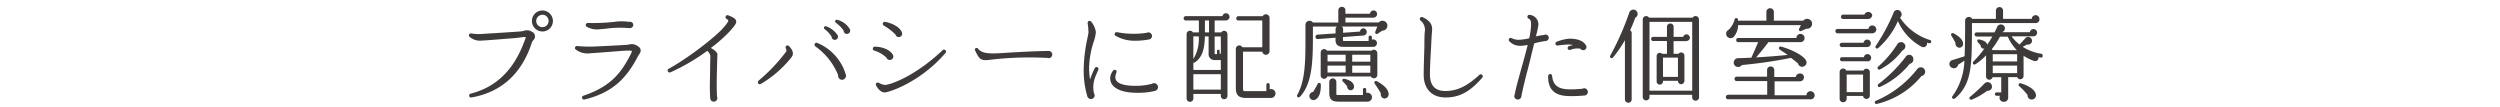
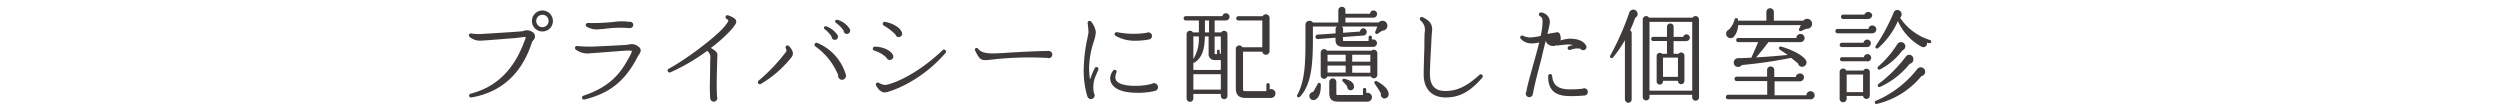
<svg xmlns="http://www.w3.org/2000/svg" viewBox="0 0 610 26">
  <defs>
    <style>.cls-1{fill:none;}.cls-2{fill:#3e3a39;}</style>
  </defs>
  <title>sub3</title>
  <g id="レイヤー_2" data-name="レイヤー 2">
    <g id="contents">
      <rect class="cls-1" width="610" height="26" />
      <path class="cls-2" d="M129.81,10.28c-2.45,7.65-7.42,12.2-14.77,13.5a.47.47,0,0,1-.2-.93c6.52-1.67,10.65-6.1,13.1-12.75.08-.18.27-.72.38-1a2,2,0,0,0-1,0c-.6.07-1.15.15-1.75.2-2.35.18-6.72.55-8,.6a3.9,3.9,0,0,1-3-.92.48.48,0,0,1-.15-.45.5.5,0,0,1,.58-.37,11.08,11.08,0,0,0,2.9.1c1.35-.08,7.8-.47,9.17-.6a4.62,4.62,0,0,0,.7-.12,2.2,2.2,0,0,1,2,.2,1.23,1.23,0,0,1,.42,2A2.56,2.56,0,0,0,129.81,10.28Zm2.55-2.6a2.56,2.56,0,1,1,2.55-2.57A2.55,2.55,0,0,1,132.36,7.68Zm0-4.07a1.51,1.51,0,1,0,1.5,1.5A1.5,1.5,0,0,0,132.36,3.6Z" />
      <path class="cls-2" d="M155.63,13.78c-3.07,5.95-6.77,8.95-13,10.5a.48.48,0,0,1-.27-.93c6.95-2.32,9.32-5.92,11.35-9.75.17-.3.52-1,.45-1.15s-1.22-.1-1.6-.08c-1,.05-4.52.35-7.35.55L144,13a4.75,4.75,0,0,1-3.5-.9.48.48,0,0,1,.35-.87,30.09,30.09,0,0,0,4.62.1c1.8-.08,6.25-.3,7.2-.37.32,0,.6-.08.82-.1a2.33,2.33,0,0,1,1.8.2c.35.2.9.5,1,1C156.5,12.68,155.93,13.2,155.63,13.78Zm-1.95-6.92-.17,0a26.23,26.23,0,0,0-5.92.17l-1.22.1a5,5,0,0,1-3.2-.6.49.49,0,0,1-.2-.65.5.5,0,0,1,.45-.27,49.6,49.6,0,0,0,6.45-.27,11.9,11.9,0,0,1,3.65,0,.78.78,0,0,1,1,.78A.81.81,0,0,1,153.68,6.85Z" />
      <path class="cls-2" d="M178,7.7a34,34,0,0,1-4.55,4c.77.45,1.62,1,1.6,1.67-.07,1.72-.17,5.72-.17,6.75s0,2.32.08,3.47a.87.87,0,1,1-1.67.35c-.08-1.2-.1-2.47-.08-3.7l.05-2.55c0-1.62.07-3.65.07-4a2.1,2.1,0,0,0-.77-1.28,49,49,0,0,1-9,5.25.48.48,0,0,1-.62-.27.46.46,0,0,1,.2-.6c4.62-2.5,11.47-7.8,13.42-10.07a10.42,10.42,0,0,0,1.12-1.5c.1-.17-.1-.47-.35-.58a.48.48,0,0,1-.27-.62.47.47,0,0,1,.63-.28c.6.25,1.95.7,1.95,1.52C179.67,5.58,179.47,6.13,178,7.7Z" />
      <path class="cls-2" d="M185.64,20.48a.5.5,0,0,1-.62-.1.53.53,0,0,1,.08-.7,42.63,42.63,0,0,0,6.75-7.12.83.83,0,0,0-.12-.75.52.52,0,0,1,.18-.67.5.5,0,0,1,.6.1c1.4,1.47,1,2.3.48,2.9A26.82,26.82,0,0,1,185.64,20.48Zm19.82-1a1,1,0,0,1-.95-1.15,15.9,15.9,0,0,0-5.55-7,.51.51,0,0,1-.2-.57.51.51,0,0,1,.63-.3,12.08,12.08,0,0,1,7,7.77A1,1,0,0,1,205.46,19.48Zm-1.8-9.75a.78.78,0,0,1-.75-.8,6.91,6.91,0,0,0-1.7-1.82.44.44,0,0,1-.15-.47.43.43,0,0,1,.52-.22,5.53,5.53,0,0,1,2.75,2.1A.77.77,0,0,1,203.67,9.73Zm2.95-1.45a.81.81,0,0,1-.77-.83,8.24,8.24,0,0,0-1.92-1.92.43.43,0,0,1-.12-.47.4.4,0,0,1,.52-.22,5,5,0,0,1,3.07,2.32A.82.82,0,0,1,206.61,8.28Z" />
      <path class="cls-2" d="M217.1,14.63a.83.83,0,0,1-.8-.57,7.54,7.54,0,0,0-3-1.72.46.46,0,0,1-.33-.48.47.47,0,0,1,.48-.47c1.75,0,3.75.72,4.42,2A.84.84,0,0,1,217.1,14.63Zm-1.27,7.92c-.9,0-1.67-.93-2.07-1.72a.47.47,0,0,1,.67-.62,3.91,3.91,0,0,0,1.52.52c.8,0,6.72-1.58,14.07-8.5a.49.49,0,0,1,.65,0,.48.48,0,0,1,.05.67C224.59,20.08,216.77,22.6,215.82,22.55Zm3.47-13.5a.81.81,0,0,1-.8-.62,13.39,13.39,0,0,0-2.87-2.2.53.53,0,0,1-.23-.5.49.49,0,0,1,.57-.4c1.72.33,3.57,1.25,4.07,2.52A.83.83,0,0,1,219.29,9.05Z" />
      <path class="cls-2" d="M255.45,14.13a80.84,80.84,0,0,0-13.4.4c-2.7.35-2.95.2-4.12-2.2a.42.42,0,0,1,.67-.5c1.1,1.42,3.1,1.32,7.7,1,2.2-.12,5.9-.35,9.6-.4a.88.88,0,1,1-.45,1.65Z" />
      <path class="cls-2" d="M267.42,18.35a7,7,0,0,0-.5,4.37,1,1,0,0,1,.17.55.9.9,0,0,1-.9.9.94.94,0,0,1-.9-.73,22,22,0,0,1-.87-6.35,38.23,38.23,0,0,1,.9-7.72c.13-.68.27-1.28.27-1.5a20.5,20.5,0,0,0-.2-2.22.48.48,0,0,1,.87-.35,5.16,5.16,0,0,1,1.13,2.52,9.38,9.38,0,0,1-.5,2.3,21.5,21.5,0,0,0-1.15,6.57,17.29,17.29,0,0,0,.23,2.7,24,24,0,0,1,1.15-2.77.49.49,0,0,1,.62-.23.5.5,0,0,1,.25.65C267.77,17.53,267.57,18,267.42,18.35Zm14.45,3.82a17,17,0,0,1-4.42.47c-4.17,0-6.57-1.33-6.57-3.6a3.33,3.33,0,0,1,.72-1.82.48.48,0,0,1,.67-.1.44.44,0,0,1,.13.6,2.93,2.93,0,0,0-.25,1.17c0,1.78,3,2.05,4.82,2.05a15.66,15.66,0,0,0,4.07-.48,1.11,1.11,0,0,1,.57-.17,1,1,0,0,1,.95.95A1,1,0,0,1,281.87,22.18Zm-1.5-12.55a17.87,17.87,0,0,1-3.2.32,9.41,9.41,0,0,1-5-1.22.48.48,0,0,1-.12-.67.54.54,0,0,1,.5-.2,21.2,21.2,0,0,0,4.75.38A20.25,20.25,0,0,0,279.8,8a.83.83,0,0,1,.42-.1.89.89,0,0,1,.87.9A.87.87,0,0,1,280.37,9.63Z" />
      <path class="cls-2" d="M299.13,5h-2.75V7.9H298a.81.81,0,0,1,1.5.42V23.4a.79.79,0,0,1-.8.8.81.81,0,0,1-.82-.8v-.48h-6.7v1a.83.83,0,1,1-1.65,0V8.33a.83.83,0,0,1,1.55-.42h1.45V5h-3.2a.53.53,0,0,1-.52-.55.51.51,0,0,1,.52-.52h8.95a.86.86,0,0,1,.85-.7.87.87,0,1,1,0,1.75Zm-7.95,12.07h6.7V14.65H296.4a1.41,1.41,0,0,1-1.5-1.55l0-4.22H294c-.1,2.65-.42,4.95-2.42,6.32a.46.46,0,0,1-.4.08Zm0-8.2V14.4a9.39,9.39,0,0,0,1.32-5.52Zm0,13h6.7V18.1h-6.7ZM294,7.9H295V5H294Zm3.87,1h-1.5l0,4c0,.25,0,.3.2.3h.38V12.5a.33.33,0,1,1,.65,0v.6a1.24,1.24,0,0,1,.3,0Zm12.27,15h-6.1c-1.82,0-2.5-.73-2.5-2.42V11.93a.85.85,0,0,1,1.6-.4H308V5h-5.9a.53.53,0,0,1,0-1.05h6a.89.89,0,0,1,1.67.4v8.17a.89.89,0,0,1-1.77.08h-4.7v9.12c0,.42.13.52.57.52H309V20.68a.4.4,0,1,1,.8,0V21.8a1.06,1.06,0,0,1,1.42,1A1.1,1.1,0,0,1,310.15,23.9Z" />
      <path class="cls-2" d="M337.27,7.48l-1.08.72a.4.4,0,0,1-.62-.47l.5-1.25h-8.65a.76.76,0,0,1,.3.63V8l4.12-.3a.87.87,0,0,1,.85-.8.89.89,0,0,1,0,1.77l-5,.37V9.8c0,.13,0,.2.25.2h6V9.08a.4.4,0,1,1,.8,0v.6a.91.91,0,1,1,.22,1.75h-7.17c-1.27,0-1.92-.5-1.92-1.65V9.2l-4.32.33a.54.54,0,0,1-.07-1.08l4.4-.3V7.1a.78.78,0,0,1,.32-.62h-5.85V7.6c0,6.42.08,12.47-3.1,15.95-.47.5-.95,0-.72-.4,2.1-3.72,2-8.95,2-15V6a1,1,0,0,1,1.82-.5h6.2v-3a.84.84,0,0,1,.88-.83.82.82,0,0,1,.85.83v.85h6a.89.89,0,0,1,.88-.8.86.86,0,0,1,.85.88.89.89,0,0,1-.9.88h-6.82V5.48h8.12a1.21,1.21,0,0,1,1.95.17A1.22,1.22,0,0,1,337.27,7.48ZM321.12,24.2a1,1,0,1,1-.72-1.77c.23-.35.9-1.53,1.1-1.93a.4.4,0,0,1,.78.15C322.32,22.33,321.95,23.67,321.12,24.2Zm14.95-5.92a.83.83,0,0,1-1.57.37H323.87a.83.83,0,0,1-1.62-.2V12.8a.84.84,0,0,1,1.55-.43h10.85a.84.84,0,0,1,1.42.6ZM323.92,15h4.42V13.35h-4.42Zm0,2.7h4.42V16h-4.42Zm9.77,7.1-7.1,0c-1.65,0-2.25-.55-2.25-2.25v-2.6a.88.88,0,0,1,.9-.82.89.89,0,0,1,.83.87V22.8c0,.3,0,.38.32.38h6.17V21.85a.4.4,0,0,1,.8,0v.83a1.09,1.09,0,0,1,1.4,1A1.07,1.07,0,0,1,333.69,24.8ZM329.79,22a.86.86,0,0,1-1.07-.9,8.11,8.11,0,0,0-1-1.15c-.42-.37-.12-.82.33-.72,1.57.35,2.22,1,2.32,1.75A.88.88,0,0,1,329.79,22Zm.15-6.95h4.42V13.35h-4.42Zm0,2.7h4.42V16h-4.42Zm8,6.3a1,1,0,0,1-1-1.25c-.37-.7-1.15-1.87-1.5-2.37a.41.41,0,0,1,.52-.62c1.95,1.08,2.87,2.12,2.87,3.22A1,1,0,0,1,338,24Z" />
      <path class="cls-2" d="M352.73,23.78c-3.35,0-5.35-2.08-5.35-5.55,0-1.6.1-4.5.17-6.82,0-.85,0-2.65.08-3.57a2.9,2.9,0,0,0-1-2.82.51.51,0,0,1-.1-.7.49.49,0,0,1,.6-.12c2.57,1.17,2.35,2.65,2.27,3.65-.08.73-.15,2.15-.17,2.8-.12,2.25-.33,5.65-.33,7.42,0,2.78,1.22,4.13,3.77,4.13,2.87,0,5.27-1.15,8.32-3.95a.46.46,0,0,1,.63,0,.48.48,0,0,1,.05.7C358.71,22.38,356.11,23.78,352.73,23.78Z" />
-       <path class="cls-2" d="M377.15,10a22.08,22.08,0,0,0-2.8.58c-.33,1.27-.67,2.67-1,4.12-.9,3.45-1.83,7-2.15,8.9a.87.87,0,0,1-1.72-.15.84.84,0,0,1,.13-.42c.17-1.2.82-3.5,1.55-6.15.55-1.95,1.13-4,1.6-5.92a10.6,10.6,0,0,1-1.85.22,3.57,3.57,0,0,1-2.6-1.08.5.5,0,0,1-.1-.65.48.48,0,0,1,.67-.12,4,4,0,0,0,2.4.32,10.57,10.57,0,0,0,1.85-.32,18.52,18.52,0,0,0,.42-2.7c.08-1.4,0-1.8-.6-2.1a.52.52,0,0,1-.25-.55.49.49,0,0,1,.6-.35,2.34,2.34,0,0,1,2,2.88c-.1.63-.3,1.42-.53,2.37a18.31,18.31,0,0,1,2-.35.81.81,0,0,1,.35-.1.8.8,0,0,1,.78.8A.78.78,0,0,1,377.15,10Zm9.42,13.3a29.16,29.16,0,0,1-4.1.13c-3.27-.15-4.77-1.7-4.72-4.9a.53.53,0,0,1,.45-.47.5.5,0,0,1,.52.45c.18,2.18,1.38,3.17,3.82,3.28a24.3,24.3,0,0,0,3.62-.15.73.73,0,0,1,.4-.1.89.89,0,0,1,.88.9A.9.9,0,0,1,386.57,23.32Zm-.3-11.07a.8.8,0,0,1-.67-.35,4.45,4.45,0,0,0-2.45.3.5.5,0,0,1-.65-.45.51.51,0,0,1,.35-.48c.35-.1.65-.2,1-.27a6.43,6.43,0,0,0-1.22-.12,24.87,24.87,0,0,0-2.55.25.47.47,0,0,1-.55-.4.47.47,0,0,1,.3-.53,11.32,11.32,0,0,1,3.07-.75c1.92,0,3.35.47,4,1.53a.74.74,0,0,1,.2.5A.78.78,0,0,1,386.27,12.25Z" />
+       <path class="cls-2" d="M377.15,10c-.33,1.27-.67,2.67-1,4.12-.9,3.45-1.83,7-2.15,8.9a.87.87,0,0,1-1.72-.15.84.84,0,0,1,.13-.42c.17-1.2.82-3.5,1.55-6.15.55-1.95,1.13-4,1.6-5.92a10.6,10.6,0,0,1-1.85.22,3.57,3.57,0,0,1-2.6-1.08.5.5,0,0,1-.1-.65.48.48,0,0,1,.67-.12,4,4,0,0,0,2.4.32,10.57,10.57,0,0,0,1.85-.32,18.52,18.52,0,0,0,.42-2.7c.08-1.4,0-1.8-.6-2.1a.52.52,0,0,1-.25-.55.49.49,0,0,1,.6-.35,2.34,2.34,0,0,1,2,2.88c-.1.63-.3,1.42-.53,2.37a18.31,18.31,0,0,1,2-.35.81.81,0,0,1,.35-.1.8.8,0,0,1,.78.8A.78.78,0,0,1,377.15,10Zm9.42,13.3a29.16,29.16,0,0,1-4.1.13c-3.27-.15-4.77-1.7-4.72-4.9a.53.53,0,0,1,.45-.47.5.5,0,0,1,.52.45c.18,2.18,1.38,3.17,3.82,3.28a24.3,24.3,0,0,0,3.62-.15.73.73,0,0,1,.4-.1.89.89,0,0,1,.88.9A.9.9,0,0,1,386.57,23.32Zm-.3-11.07a.8.8,0,0,1-.67-.35,4.45,4.45,0,0,0-2.45.3.5.5,0,0,1-.65-.45.51.51,0,0,1,.35-.48c.35-.1.65-.2,1-.27a6.43,6.43,0,0,0-1.22-.12,24.87,24.87,0,0,0-2.55.25.47.47,0,0,1-.55-.4.47.47,0,0,1,.3-.53,11.32,11.32,0,0,1,3.07-.75c1.92,0,3.35.47,4,1.53a.74.74,0,0,1,.2.5A.78.78,0,0,1,386.27,12.25Z" />
      <path class="cls-2" d="M399,4.33a33.18,33.18,0,0,1-1.25,3.07.77.77,0,0,1,.38.7V24.22a.83.83,0,0,1-.8.85.88.88,0,0,1-.85-.85V9.8a29.1,29.1,0,0,1-2.95,4.27.4.4,0,0,1-.65-.45,67.24,67.24,0,0,0,4.65-10.5,1,1,0,0,1,.58-.67,1,1,0,0,1,1.37.53A1,1,0,0,1,399,4.33Zm15.57,19.42a.85.85,0,0,1-.85.82.83.83,0,0,1-.83-.82v-.62H402.48v.63a.83.83,0,0,1-1.65,0v-19a.83.83,0,0,1,1.53-.45H413a.84.84,0,0,1,1.55.45Zm-12.1-1.62H412.9V5.33H402.48Zm9-12.1h-3.12v3.1h1.2a.8.8,0,0,1,1.45.45v6.17a.82.82,0,0,1-.8.8.79.79,0,0,1-.78-.83h-3.65v.15a.8.8,0,0,1-.8.77.76.76,0,0,1-.75-.77v-6.2a.77.77,0,0,1,1.32-.55h1.2V10h-3.2a.52.52,0,1,1,0-1h3.2V6.53a.81.81,0,0,1,.82-.8.79.79,0,0,1,.8.8V9h2.35a.82.82,0,0,1,.77-.62.85.85,0,0,1,.85.82A.82.82,0,0,1,411.45,10Zm-5.7,8.72h3.65v-4.7h-3.65Z" />
      <path class="cls-2" d="M441.63,24.22h-20a.51.51,0,0,1-.52-.53.56.56,0,0,1,.52-.57h9.57V19.78h-7.45a.51.51,0,0,1-.53-.52.53.53,0,0,1,.53-.55h7.42V17a.88.88,0,0,1,1.75,0v1.78h5.25a1,1,0,0,1,1-.85.93.93,0,0,1,1,.92,1,1,0,0,1-1,1h-6.17v3.4h7.77a1,1,0,0,1,1-1,1,1,0,0,1,0,2ZM440.75,7l-1.22.55A.39.39,0,0,1,439,7l.42-.87H424.11a4.72,4.72,0,0,1-1,2.78,1.09,1.09,0,0,1-1.75-.08,1.07,1.07,0,0,1,.45-1.58,5.44,5.44,0,0,0,1.45-2.55c.08-.4.75-.35.8,0a1.62,1.62,0,0,1,0,.35H431V2.88a.88.88,0,0,1,.9-.87.9.9,0,0,1,.92.88V5.05H440A1.21,1.21,0,1,1,440.75,7Zm-.55,9.17a1,1,0,0,1-1.47-.68c-.58-.47-1.15-.95-1.72-1.37a113.9,113.9,0,0,1-12,1.75,1.12,1.12,0,0,1-1.62.22,1.09,1.09,0,0,1,.7-1.9c.92,0,2.57-.08,3.25-.12L429,10.28h-5a.52.52,0,0,1,0-1h14.32a1,1,0,1,1,1,1h-7.82c-.85,1.15-2.17,2.77-3,3.72,2.2-.12,4.95-.32,7.7-.6-.52-.37-1.52-1-1.95-1.32a.4.4,0,0,1,.33-.72c3,.87,5.82,2.37,6.2,3.67A1,1,0,0,1,440.21,16.15Z" />
      <path class="cls-2" d="M456.83,8.13h-8.47a.53.53,0,0,1-.53-.55.51.51,0,0,1,.53-.52h7.55a.93.93,0,0,1,.92-.85,1,1,0,0,1,1,1A1,1,0,0,1,456.83,8.13Zm-1.27,3.35h-6.22a.53.53,0,0,1,0-1.05h5.37a.91.91,0,0,1,.88-.77.9.9,0,0,1,.9.9A.92.92,0,0,1,455.56,11.48Zm.08,3.47h-6.3a.52.52,0,0,1,0-1h5.45a.89.89,0,0,1,.87-.75.9.9,0,0,1,.9.9A.89.89,0,0,1,455.63,15Zm.6,8.45a.83.83,0,0,1-1.65,0h-4v.7a.86.86,0,0,1-.87.85.84.84,0,0,1-.85-.85V17.58a.85.85,0,0,1,1.62-.37h4.2a.82.82,0,0,1,1.55.38Zm-.35-18.77h-6.17a.51.51,0,0,1-.52-.52.53.53,0,0,1,.52-.55h5.2a1,1,0,0,1,1.9.1A1,1,0,0,1,455.88,4.63Zm-5.3,17.85h4v-4.3h-4Zm18.25-3.92a20.07,20.07,0,0,1-10.9,6.8.4.4,0,0,1-.2-.78,25.41,25.41,0,0,0,10.12-7.8,1.08,1.08,0,0,1,1.88.63A1.06,1.06,0,0,1,468.83,18.55Zm1.9-8c-.2,0-.4-.12-.57-.17a.9.9,0,0,1-1.33,1,13.16,13.16,0,0,1-5.75-6.25,19,19,0,0,1-4.82,6.6.4.4,0,0,1-.6-.52,46.41,46.41,0,0,0,4.32-8,1,1,0,0,1,1.92-.12,1,1,0,0,1-.3,1.22,13.64,13.64,0,0,0,7.32,5.45.39.39,0,0,1,.28.5A.38.38,0,0,1,470.73,10.53Zm-6.6,1.8a15.81,15.81,0,0,1-5.45,4.6.41.41,0,0,1-.45-.67,25.48,25.48,0,0,0,4.67-5.45,1.07,1.07,0,0,1,2,.35A1.14,1.14,0,0,1,464.13,12.33Zm1.8,3.25a19.78,19.78,0,0,1-7.22,5.6c-.48.22-.72-.43-.4-.68A35,35,0,0,0,465,13.85a1,1,0,0,1,1.85.5A1.07,1.07,0,0,1,465.93,15.58Z" />
-       <path class="cls-2" d="M496.71,5.63l-15.55,0,0,2.35c-.08,7.77,0,12.52-4.1,16-.45.38-1-.05-.65-.53a15.58,15.58,0,0,0,2.9-8.65c-.6.42-1.17.77-1.55,1a1,1,0,0,1-1.45.75,1,1,0,0,1,.15-1.92c.87-.25,2.32-.72,2.9-.9.1-2.2.13-4.92.13-8.6a.92.92,0,0,1,1.72-.53H487v-2a.87.87,0,1,1,1.75,0v2h7a.94.94,0,0,1,1.88.08A.9.9,0,0,1,496.71,5.63Zm-18.65,6a1,1,0,0,1-.92-1.17c-.17-.35-.72-1.3-1-1.75s.17-.75.5-.6C478.31,9,479,9.88,479,10.7A.94.94,0,0,1,478.06,11.65Zm6.85,10.5a17.43,17.43,0,0,1-3.72,2.15c-.6.22-.85-.37-.5-.65a39.86,39.86,0,0,0,3.47-3.2,1.06,1.06,0,0,1,1.88.65A1,1,0,0,1,484.91,22.15ZM498,14.05a4.72,4.72,0,0,1-.62-.1.81.81,0,0,1-1.08.92,11,11,0,0,1-2.55-1.27v4.92a.8.8,0,0,1-1.55.3H490v4.95a1,1,0,0,1-1,1.07,1,1,0,0,1-1-1.47h-.85a.42.42,0,0,1-.4-.42.39.39,0,0,1,.4-.4h1.15V18.83h-2.12a.8.8,0,0,1-1.58-.2V13.5a14.52,14.52,0,0,1-2.55,2.15c-.53.32-.87-.25-.58-.58a29.67,29.67,0,0,0,2.72-3.2.8.8,0,0,1-.92-.8l-.7-.8a.38.38,0,0,1,.35-.65c.67.15,1.82.45,1.95,1.3.5-.72.92-1.4,1.25-2h-3.82a.52.52,0,0,1-.5-.52.5.5,0,0,1,.5-.5h4.37c.15-.3.45-.92.6-1.25a1,1,0,0,1,1.9,0,1,1,0,0,1-.65,1.2l0,0h6.77a.89.89,0,0,1,1.77.1.94.94,0,0,1-1,.92h-5.22a10.1,10.1,0,0,0,1.92,2c.28-.27,1-1.08,1.38-1.5a.93.93,0,0,1,1.67.6.94.94,0,0,1-1.17.88c-.42.22-.85.45-1.12.57a11.64,11.64,0,0,0,4.57,1.7.4.4,0,0,1,.32.47A.38.38,0,0,1,498,14.05Zm-5.9-1.8a11.66,11.66,0,0,1-2.2-3.3H488A21.3,21.3,0,0,1,486,12a1.24,1.24,0,0,1,.15.22ZM486.23,15h5.95V13.23h-5.95Zm0,2.85h5.95V16h-5.95Zm9.75,6.4a1,1,0,0,1-1.25-1.08A15.16,15.16,0,0,0,492.66,21a.41.41,0,0,1,.45-.67c2,.63,3.45,1.57,3.65,2.75A1,1,0,0,1,496,24.25Z" />
    </g>
  </g>
</svg>